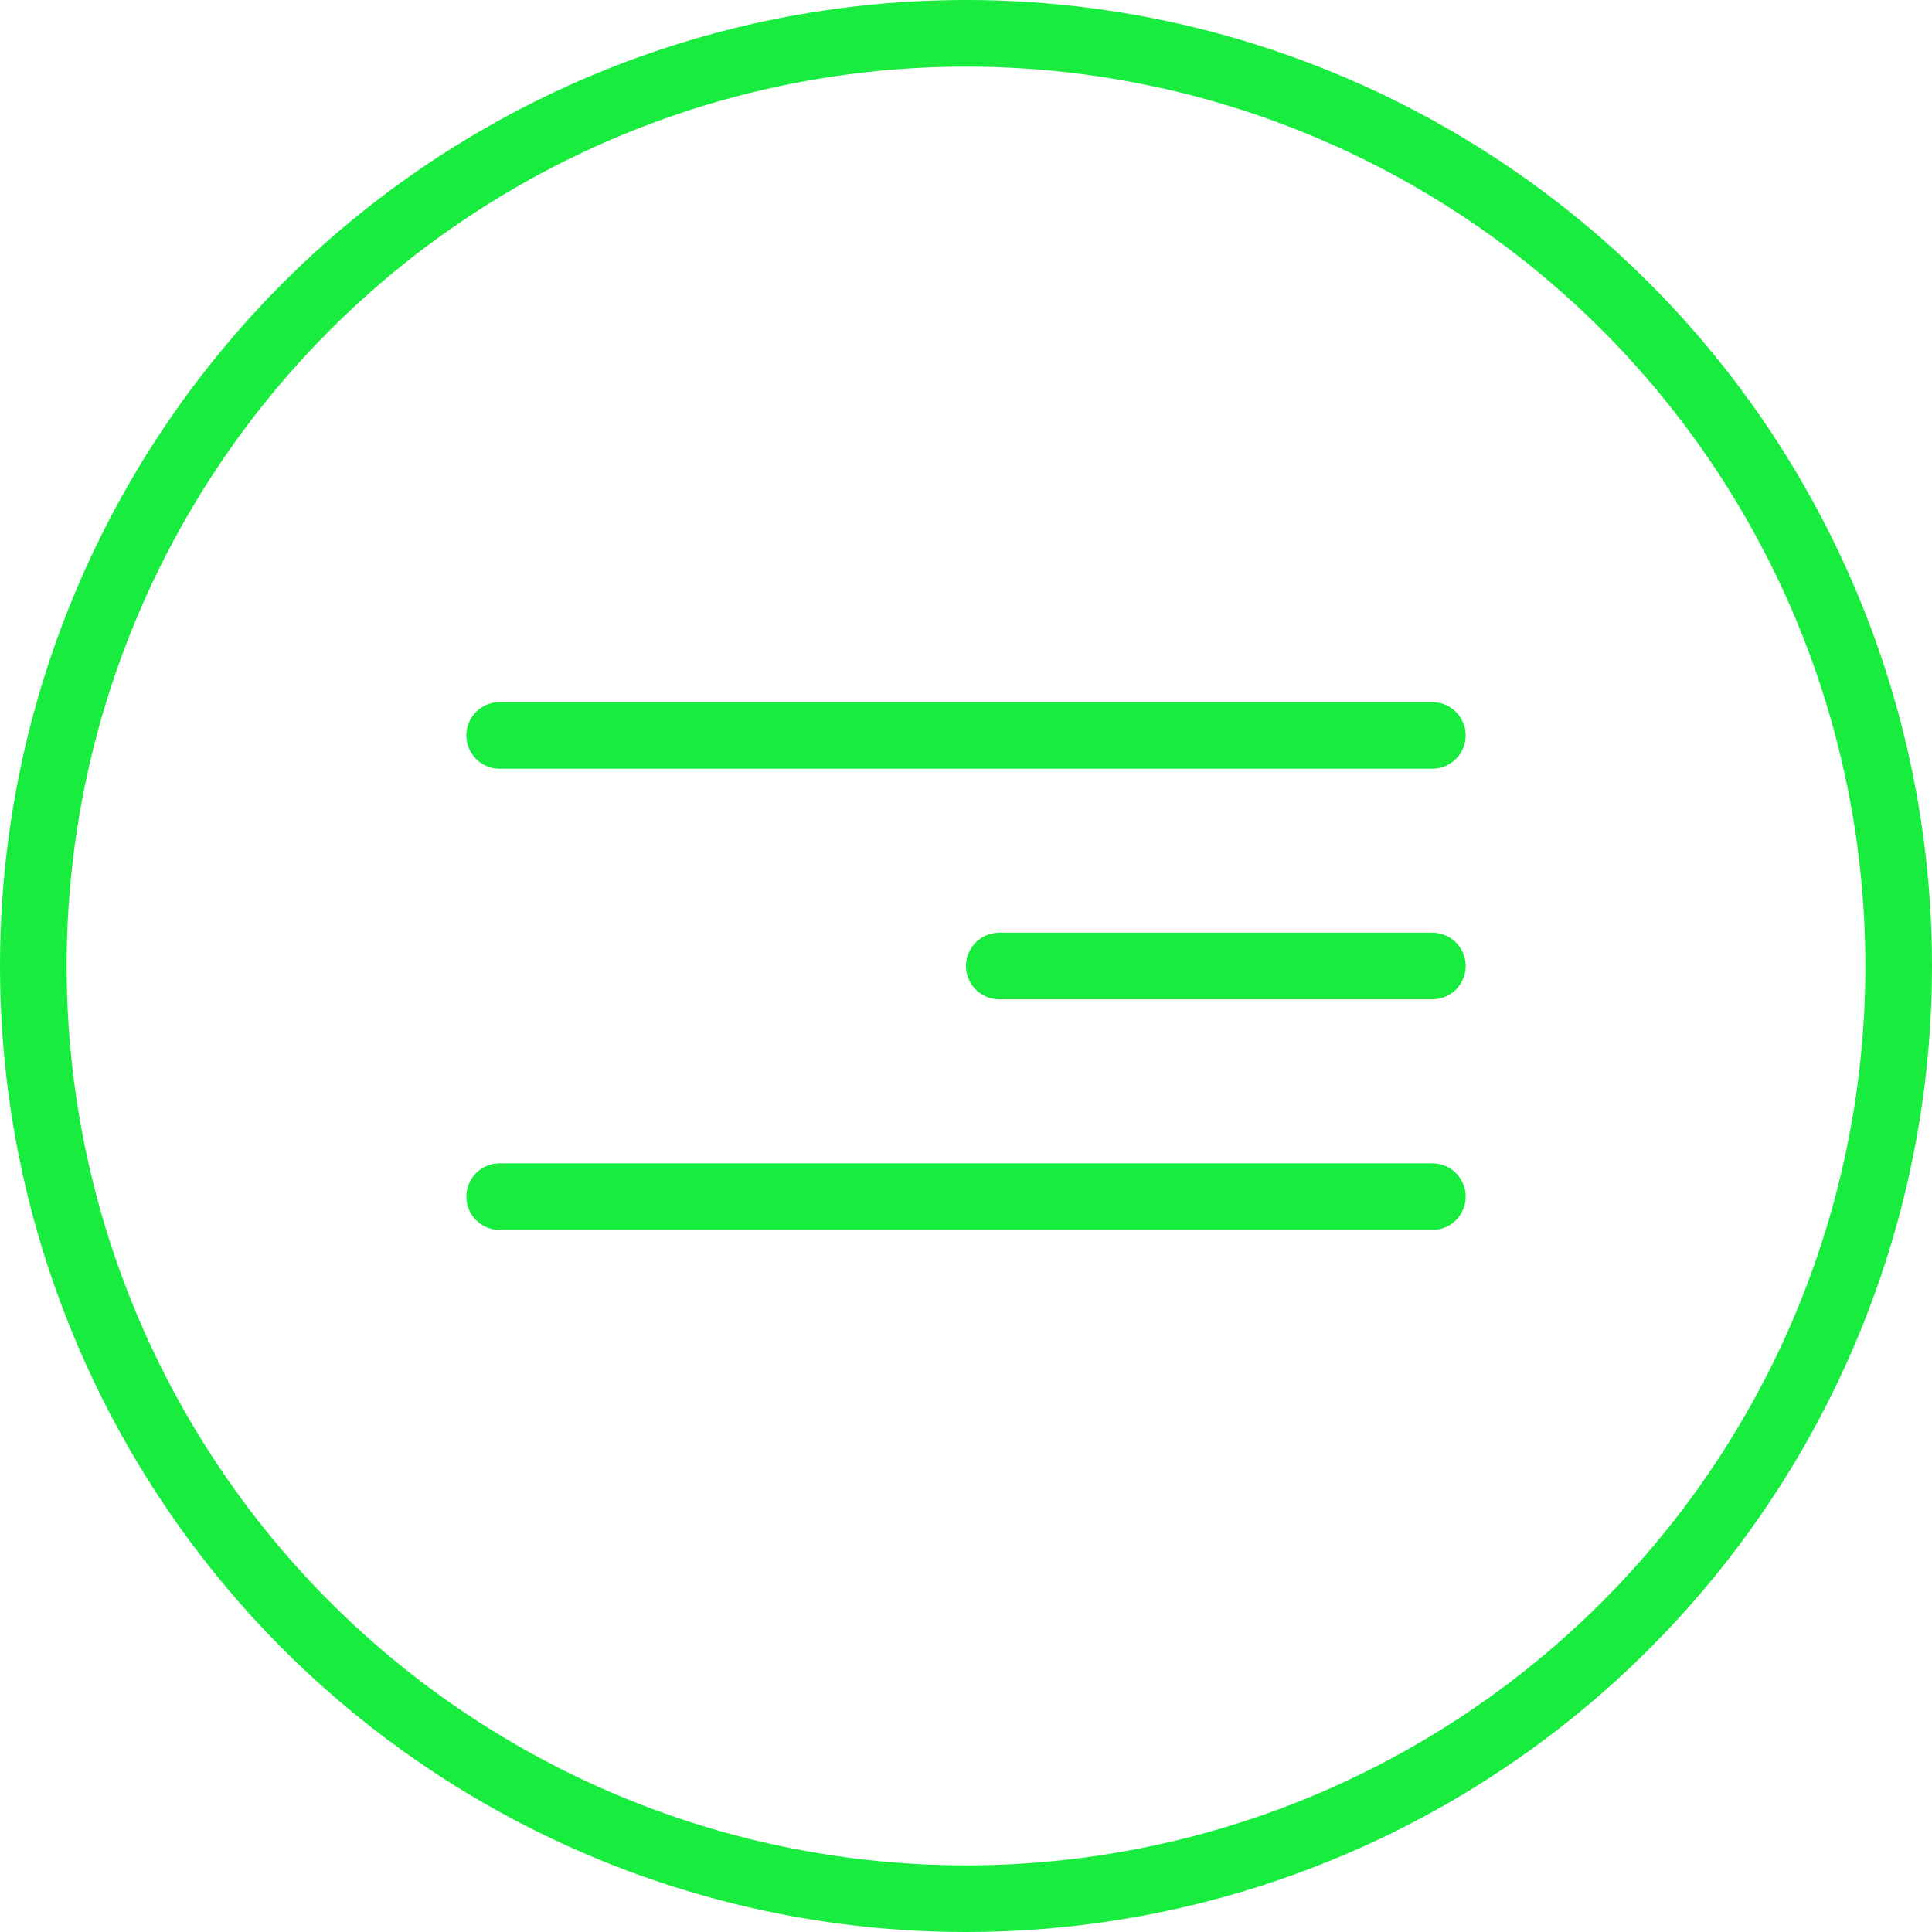
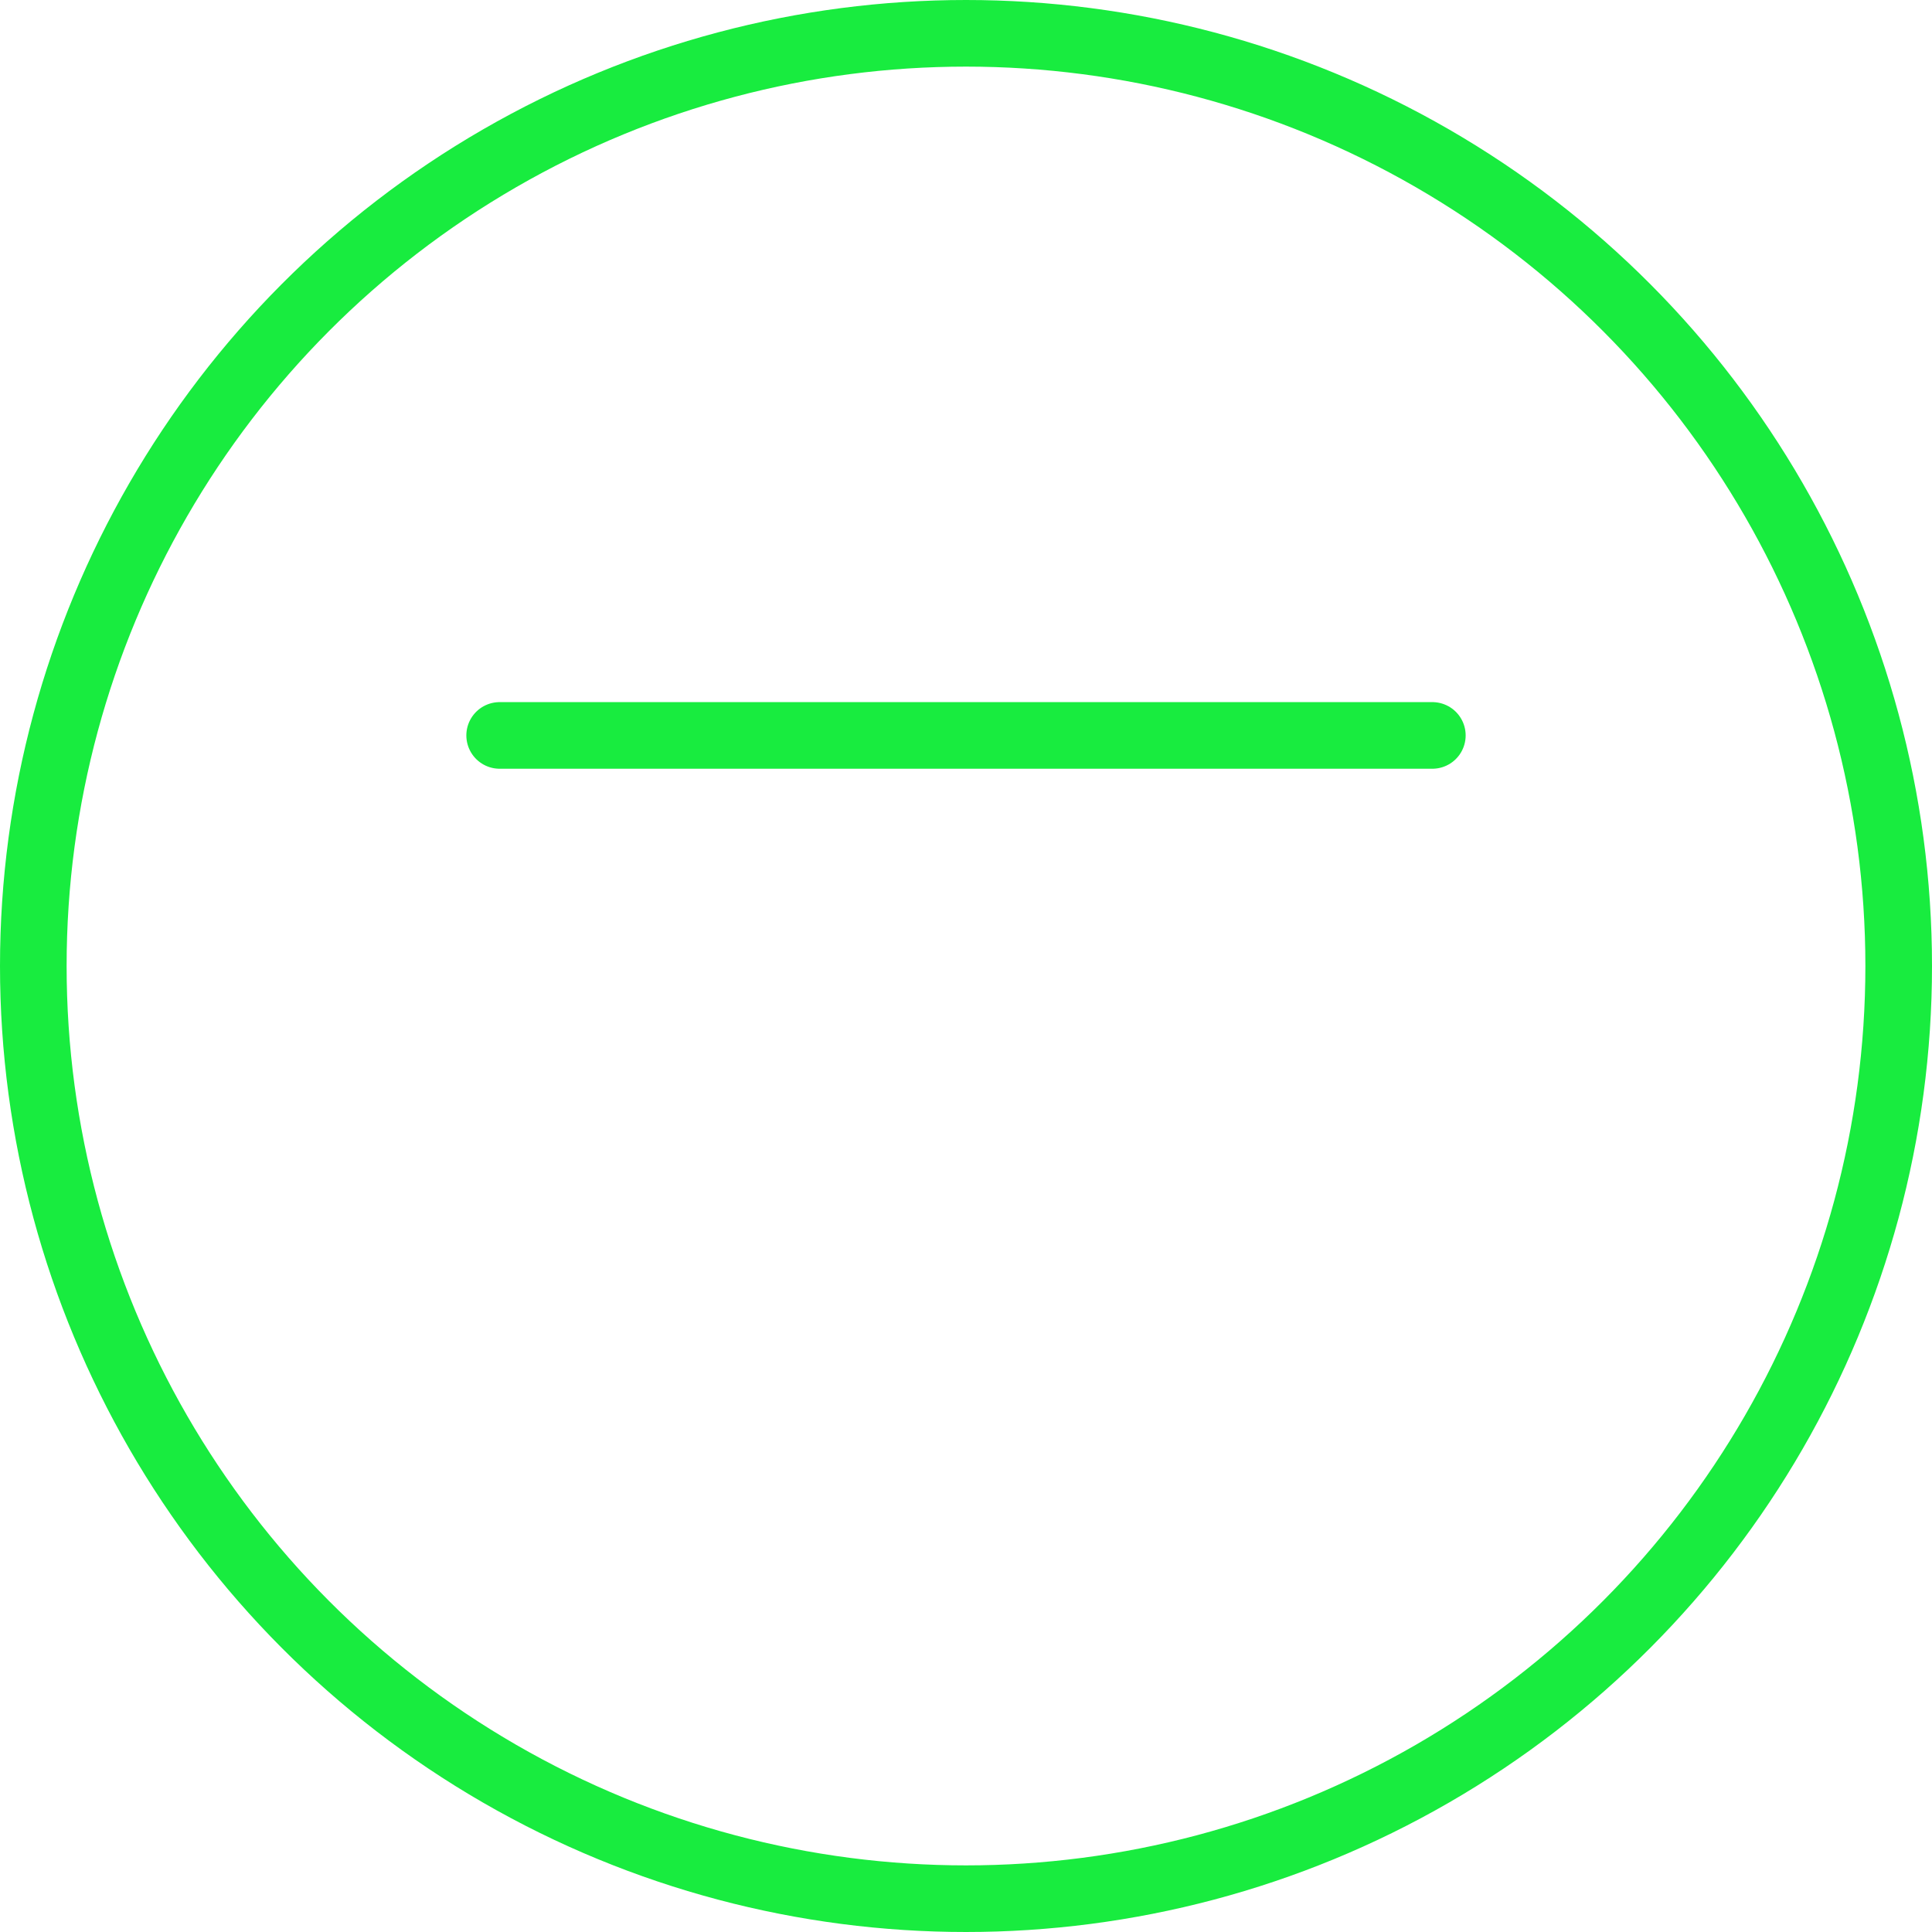
<svg xmlns="http://www.w3.org/2000/svg" width="29" height="29" viewBox="0 0 29 29" fill="none">
  <line x1="7.5" y1="11.039" x2="21.5" y2="11.039" stroke="#18EC3F" stroke-linecap="round" />
-   <line x1="15" y1="14.5" x2="21.5" y2="14.5" stroke="#18EC3F" stroke-linecap="round" />
-   <line x1="7.5" y1="17.962" x2="21.5" y2="17.962" stroke="#18EC3F" stroke-linecap="round" />
  <circle cx="14.5" cy="14.5" r="14" stroke="#18EC3F" />
</svg>